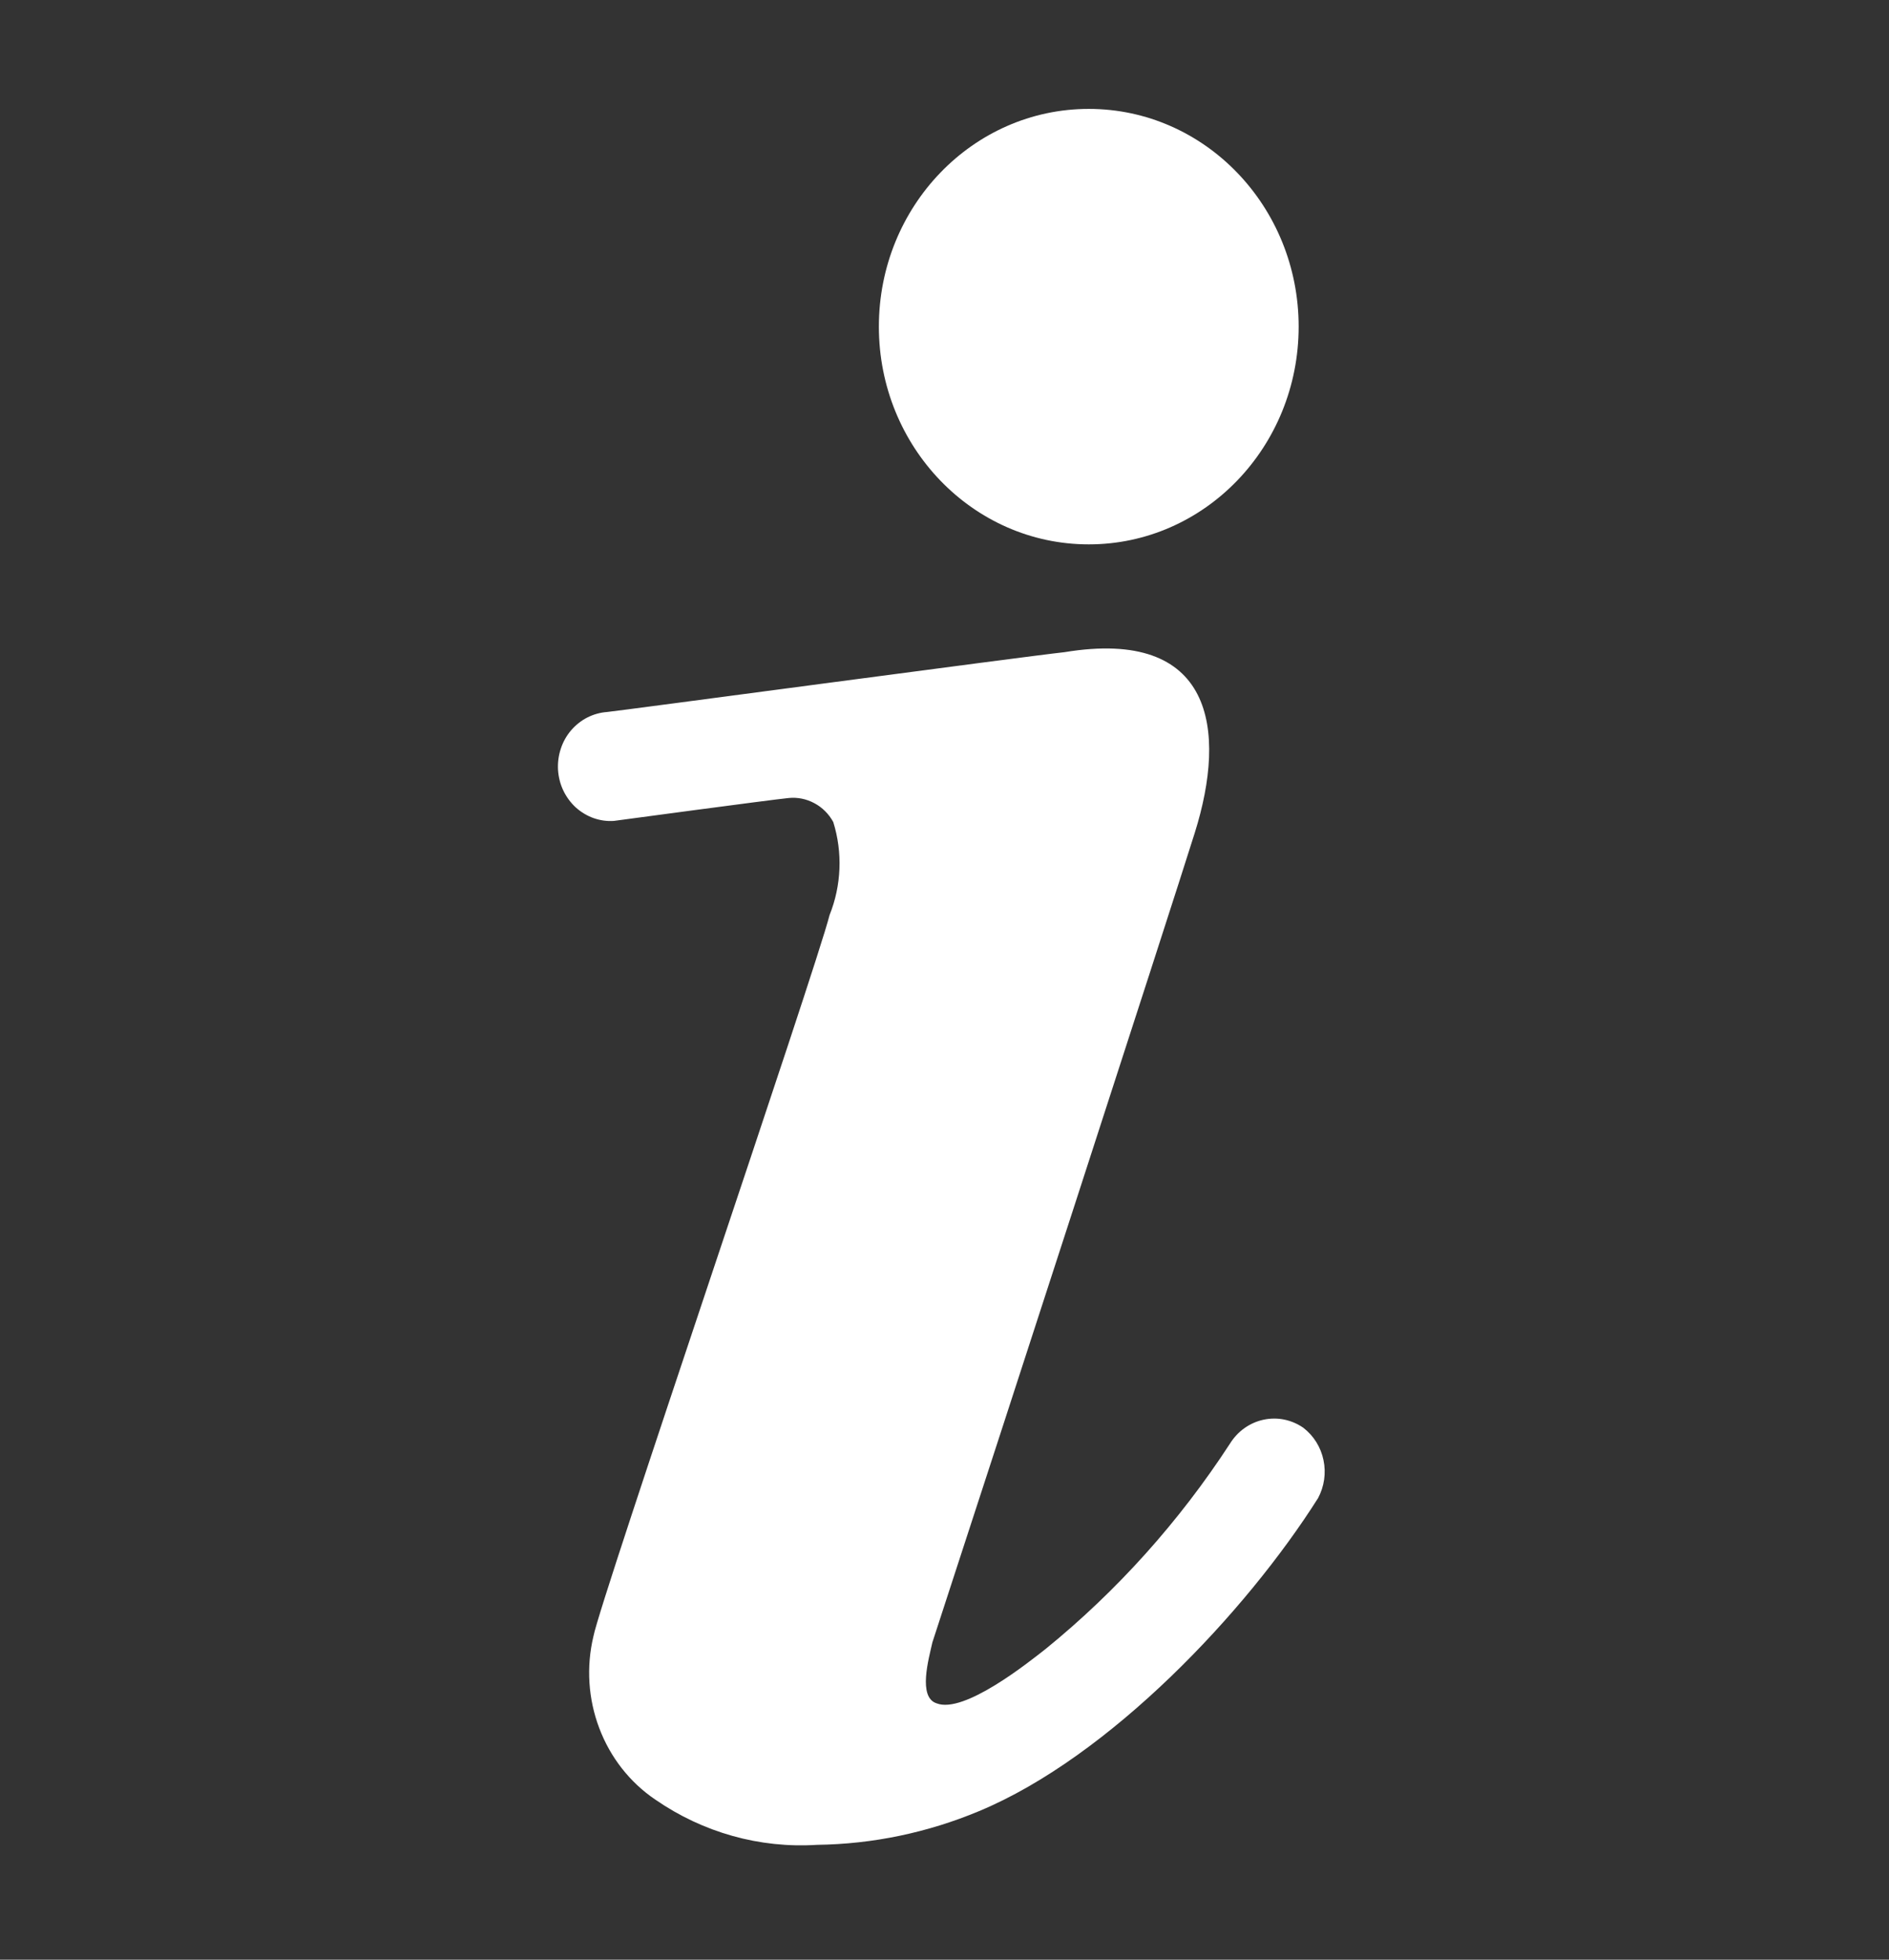
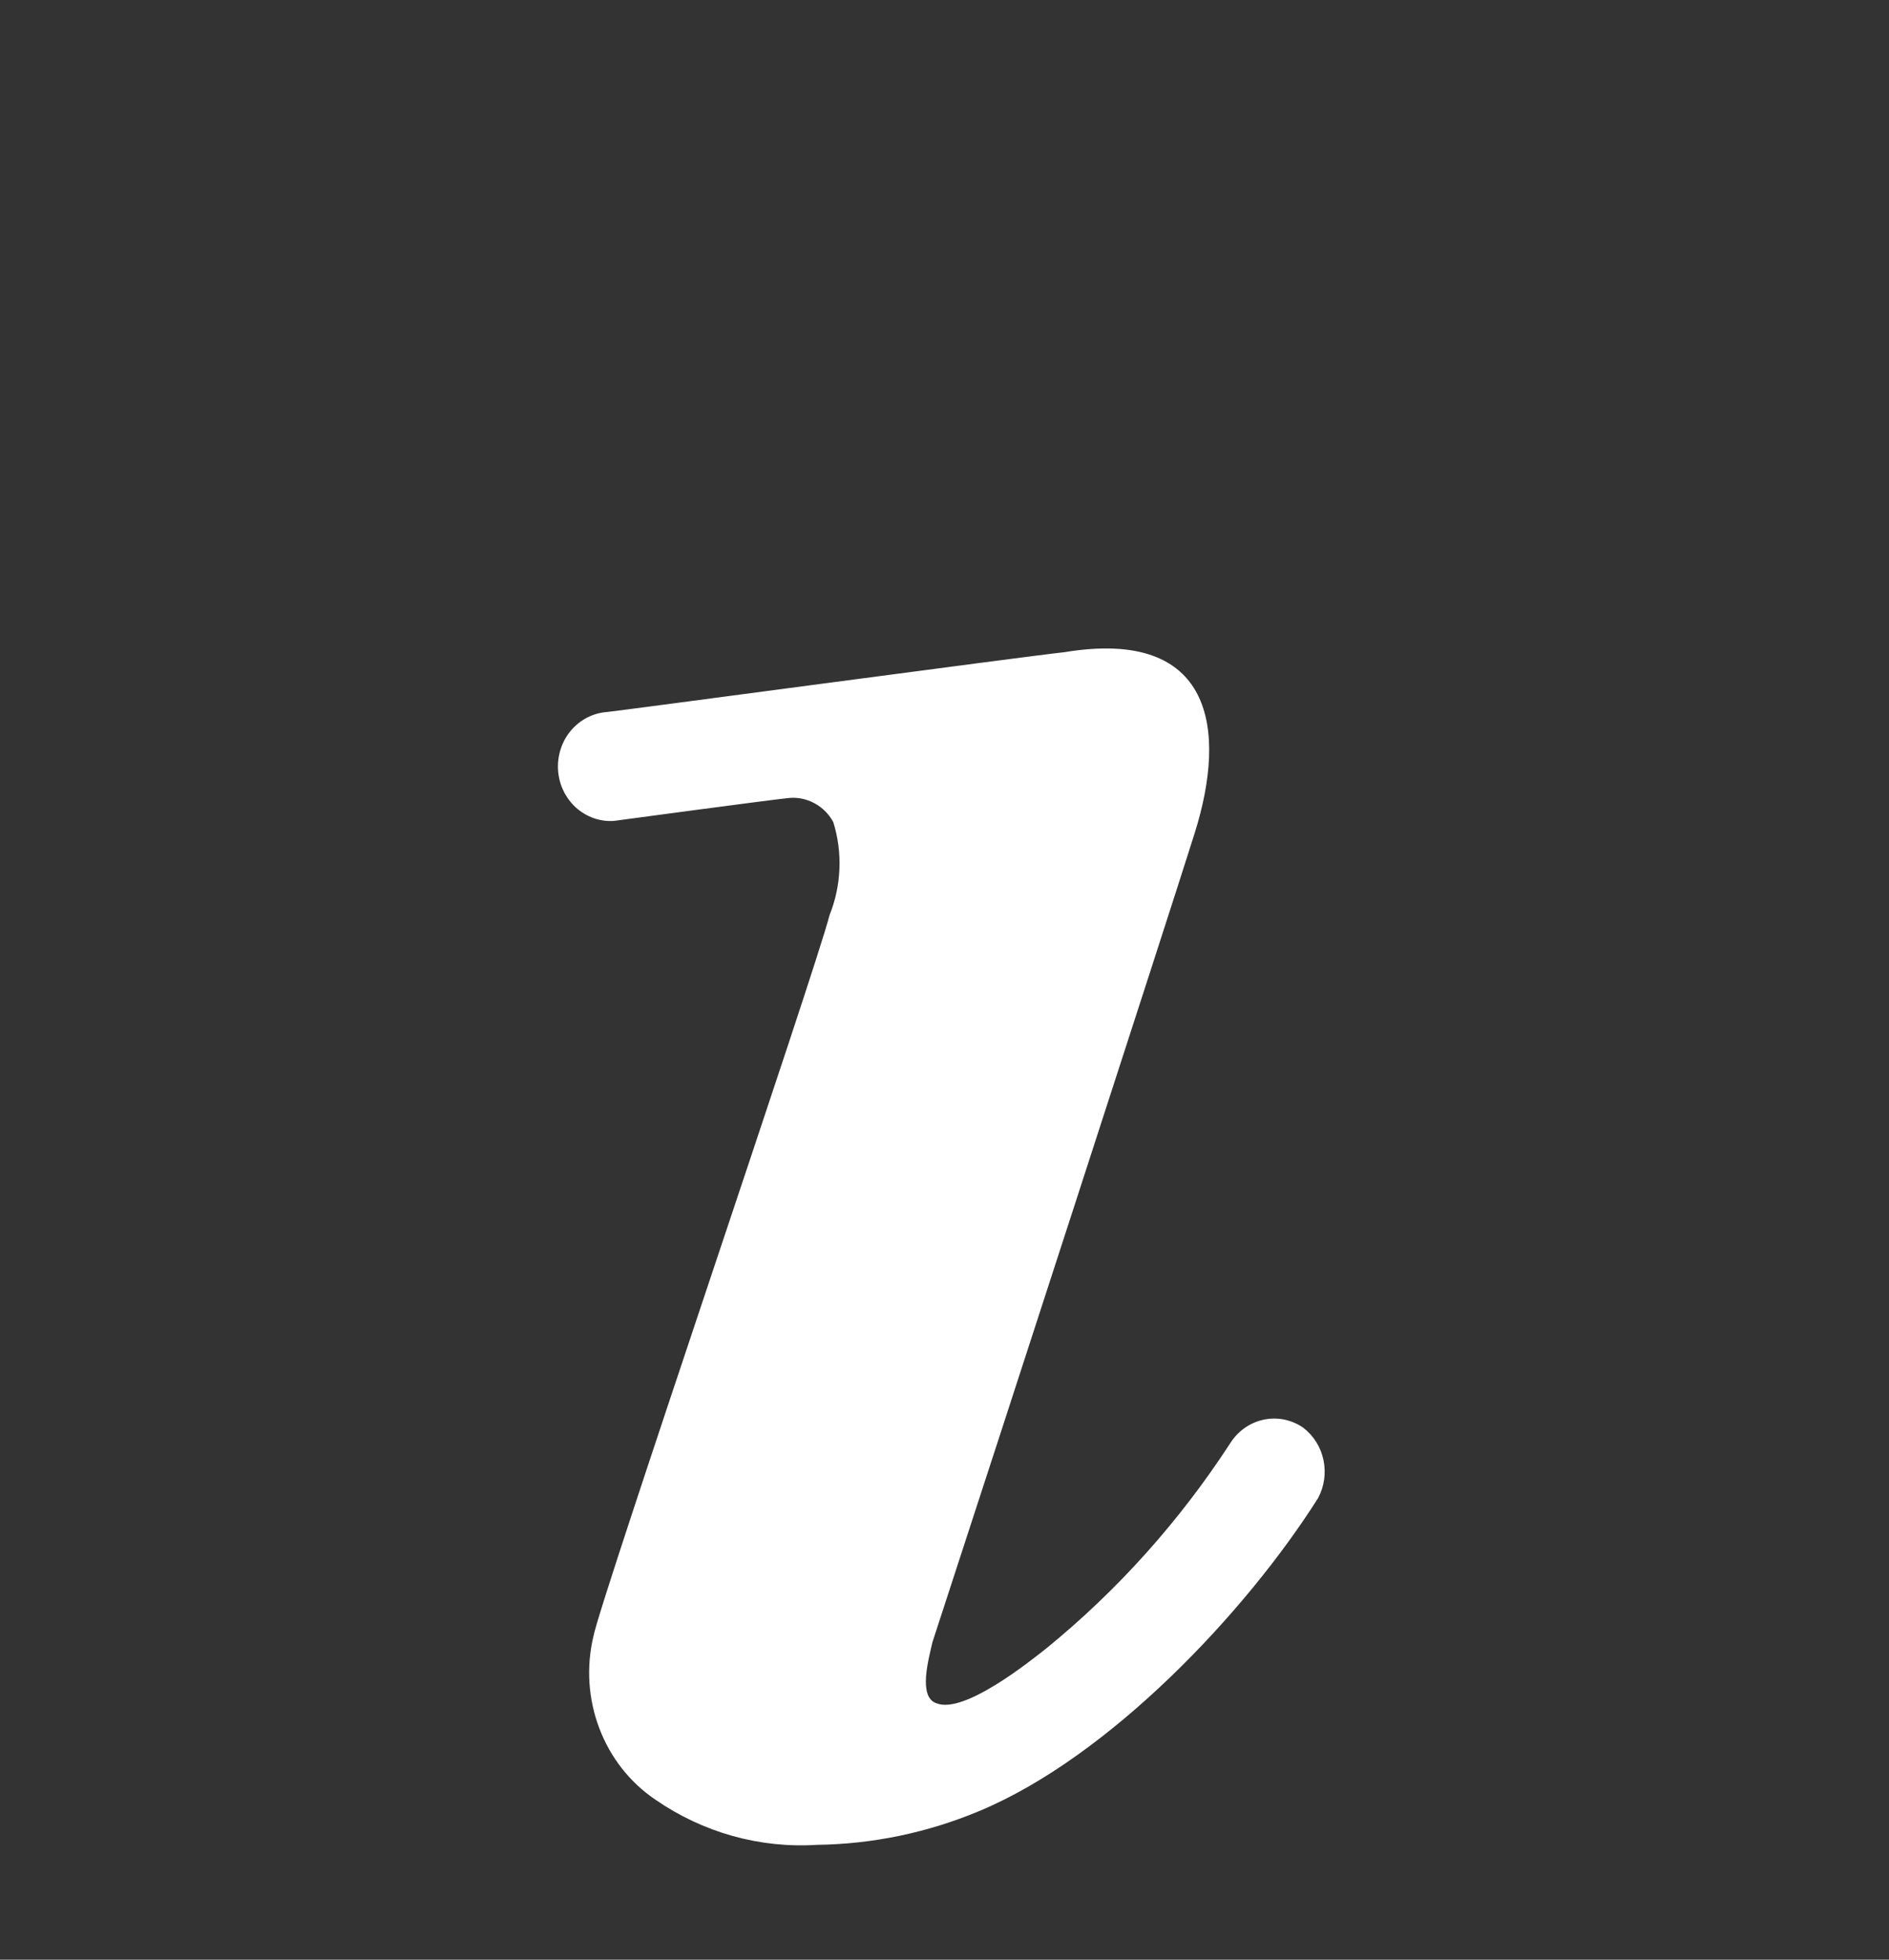
<svg xmlns="http://www.w3.org/2000/svg" width="27" height="28" viewBox="0 0 27 28" fill="none">
  <rect x="0" y="0" width="27" height="28" fill="#333333" stroke="none" />
  <g clip-path="url(#clip0_5566_645)">
-     <path d="M15.562 7.778C17.219 7.778 18.562 6.385 18.562 4.667C18.562 2.949 17.219 1.556 15.562 1.556C13.906 1.556 12.562 2.949 12.562 4.667C12.562 6.385 13.906 7.778 15.562 7.778Z" fill="white" />
    <path d="M18.63 20.401C18.547 20.343 18.454 20.303 18.356 20.283C18.258 20.263 18.157 20.264 18.059 20.285C17.961 20.306 17.869 20.347 17.786 20.406C17.704 20.464 17.634 20.54 17.58 20.627C16.855 21.74 15.967 22.73 14.947 23.559C14.7 23.753 13.777 24.492 13.387 24.337C13.117 24.251 13.275 23.699 13.327 23.466L13.725 22.244C13.89 21.747 16.762 12.911 17.077 11.9C17.542 10.422 17.34 8.968 15.217 9.318C14.64 9.38 8.782 10.166 8.677 10.173C8.579 10.18 8.483 10.207 8.394 10.252C8.306 10.297 8.227 10.36 8.161 10.437C8.096 10.514 8.046 10.603 8.015 10.7C7.983 10.797 7.97 10.9 7.976 11.002C7.983 11.104 8.008 11.204 8.052 11.296C8.096 11.387 8.156 11.469 8.23 11.537C8.305 11.604 8.391 11.656 8.484 11.689C8.578 11.722 8.676 11.736 8.775 11.729C8.775 11.729 11.025 11.426 11.272 11.402C11.399 11.389 11.527 11.415 11.64 11.476C11.753 11.536 11.847 11.63 11.91 11.745C12.046 12.18 12.027 12.652 11.857 13.075C11.662 13.852 8.58 22.859 8.482 23.38C8.378 23.816 8.407 24.275 8.566 24.693C8.724 25.111 9.004 25.468 9.367 25.713C10.049 26.184 10.86 26.411 11.677 26.359C12.472 26.349 13.258 26.185 13.995 25.877C15.862 25.099 17.812 23.03 18.84 21.404C18.928 21.239 18.956 21.046 18.917 20.862C18.879 20.677 18.776 20.513 18.63 20.401Z" fill="white" />
  </g>
  <defs>
    <clipPath id="clip0_5566_645">
      <rect width="27" height="28" fill="white" />
    </clipPath>
  </defs>
</svg>